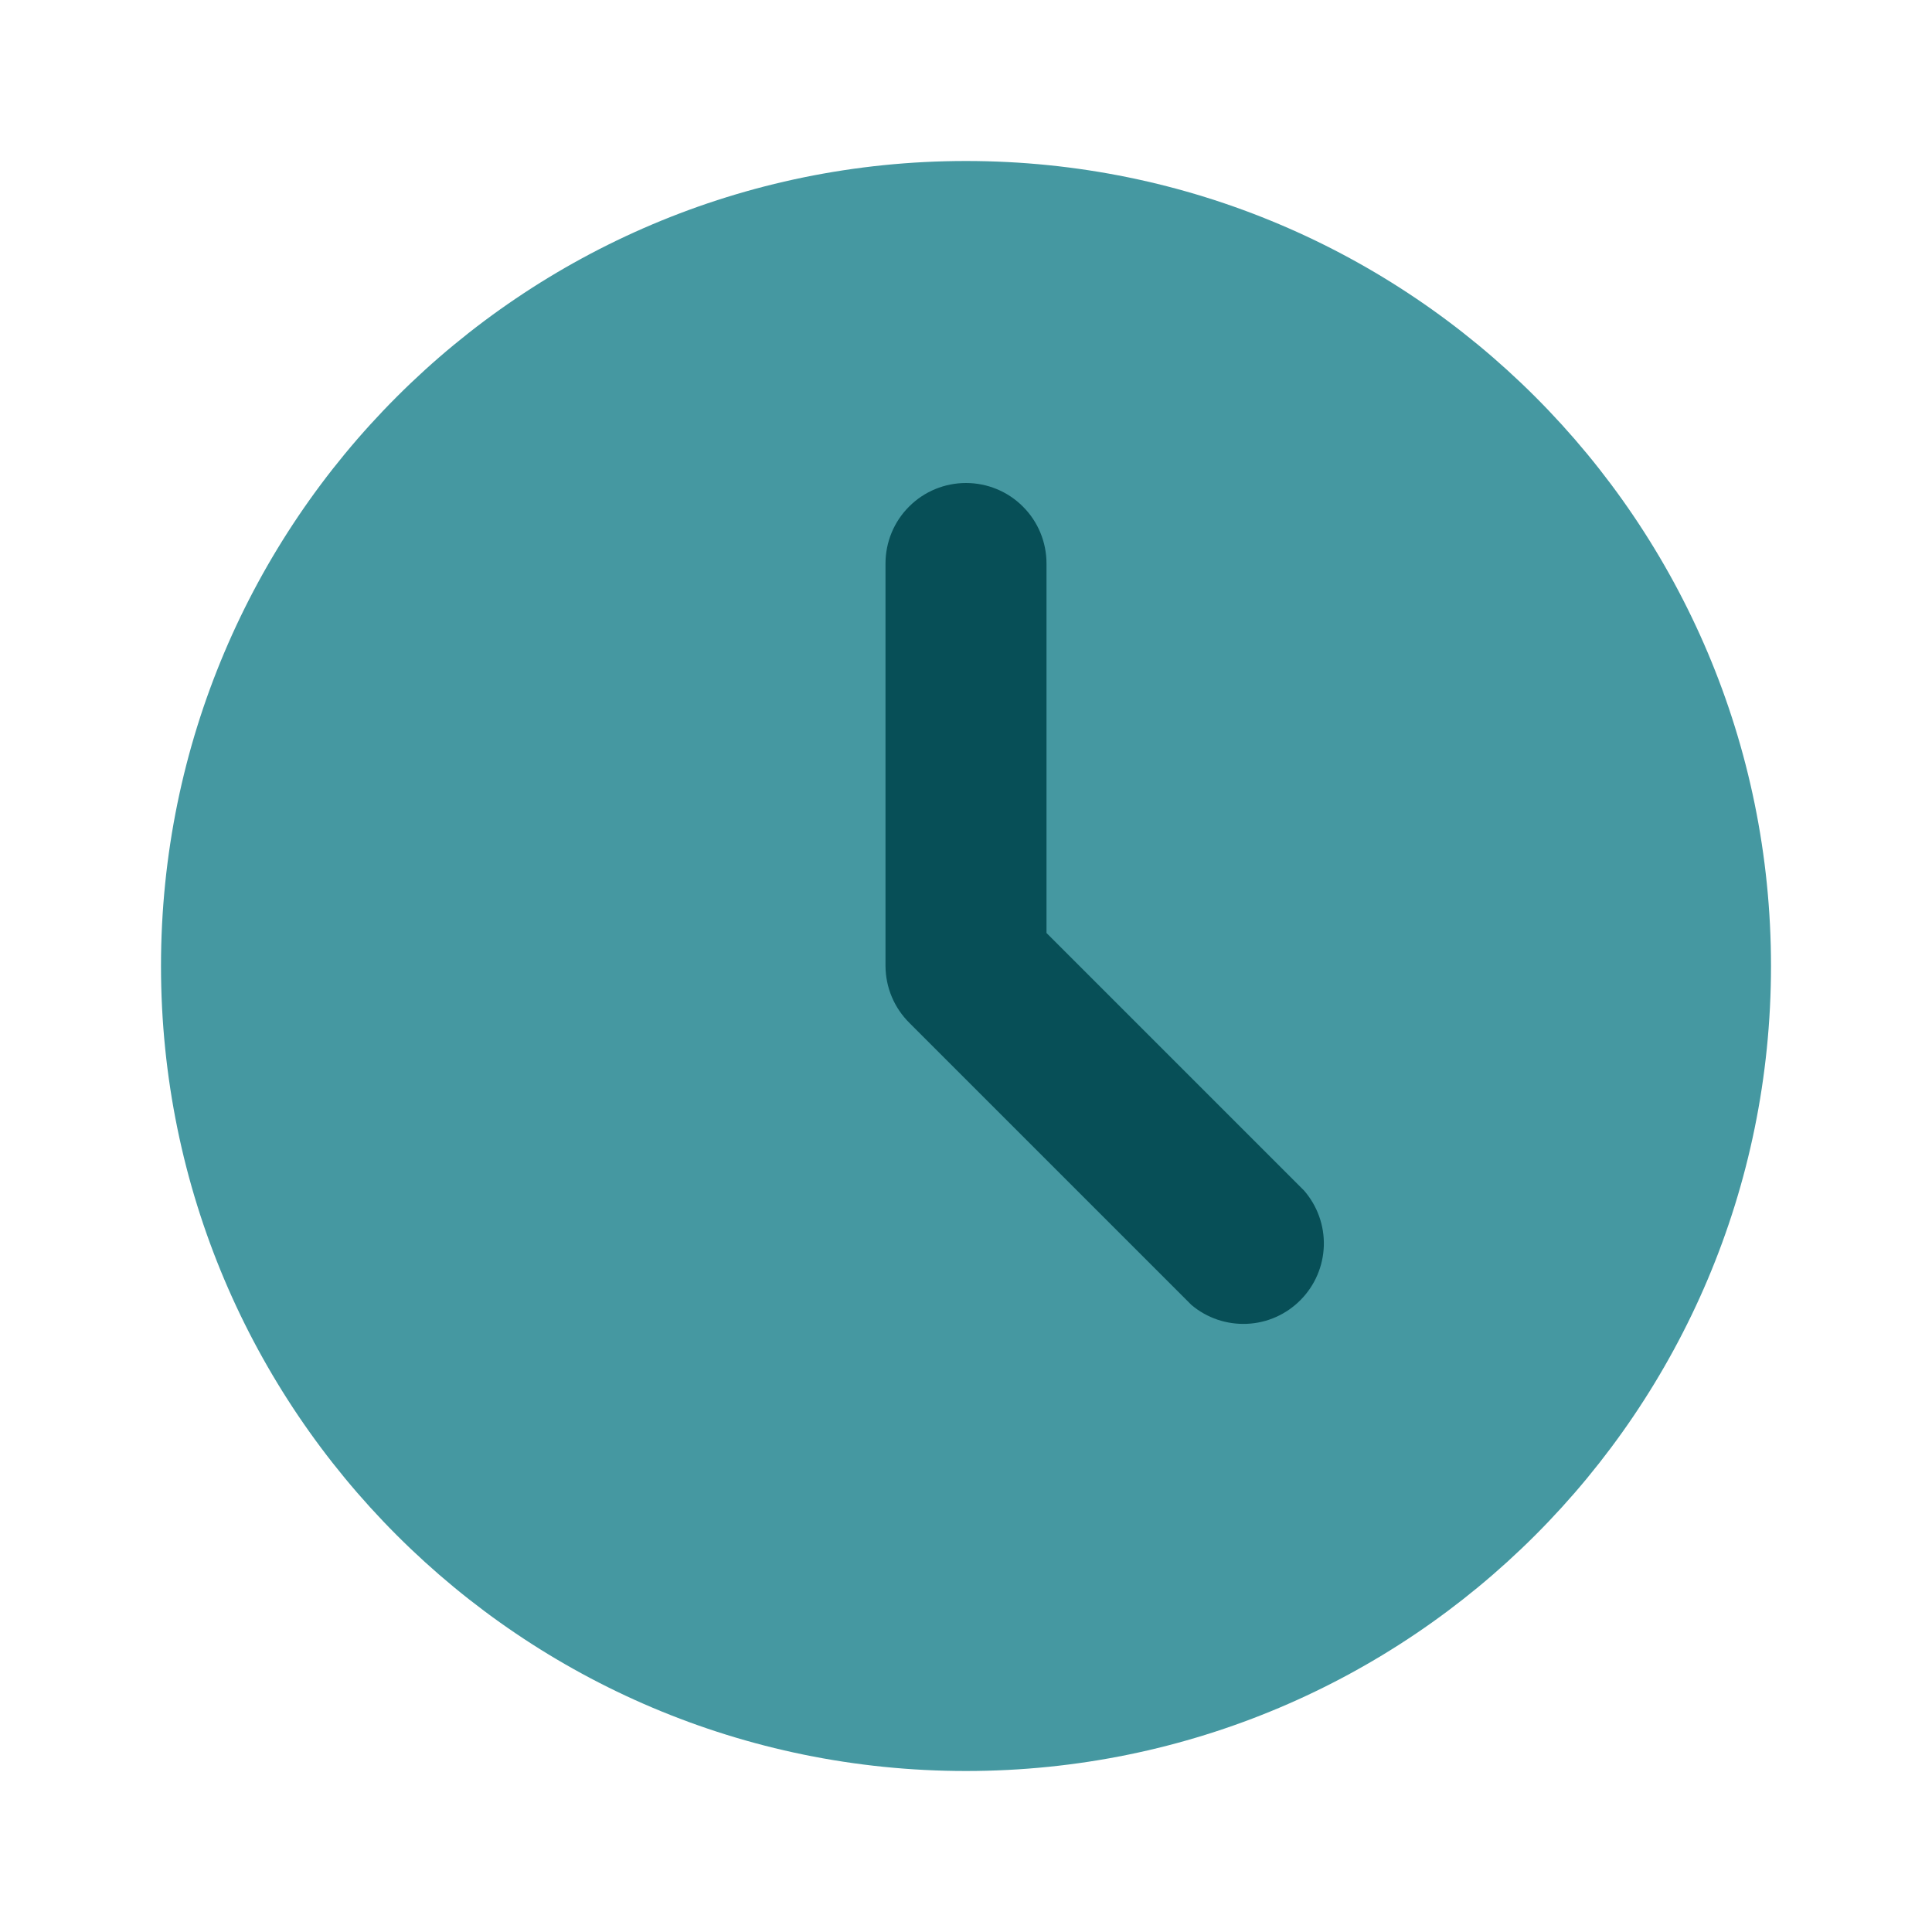
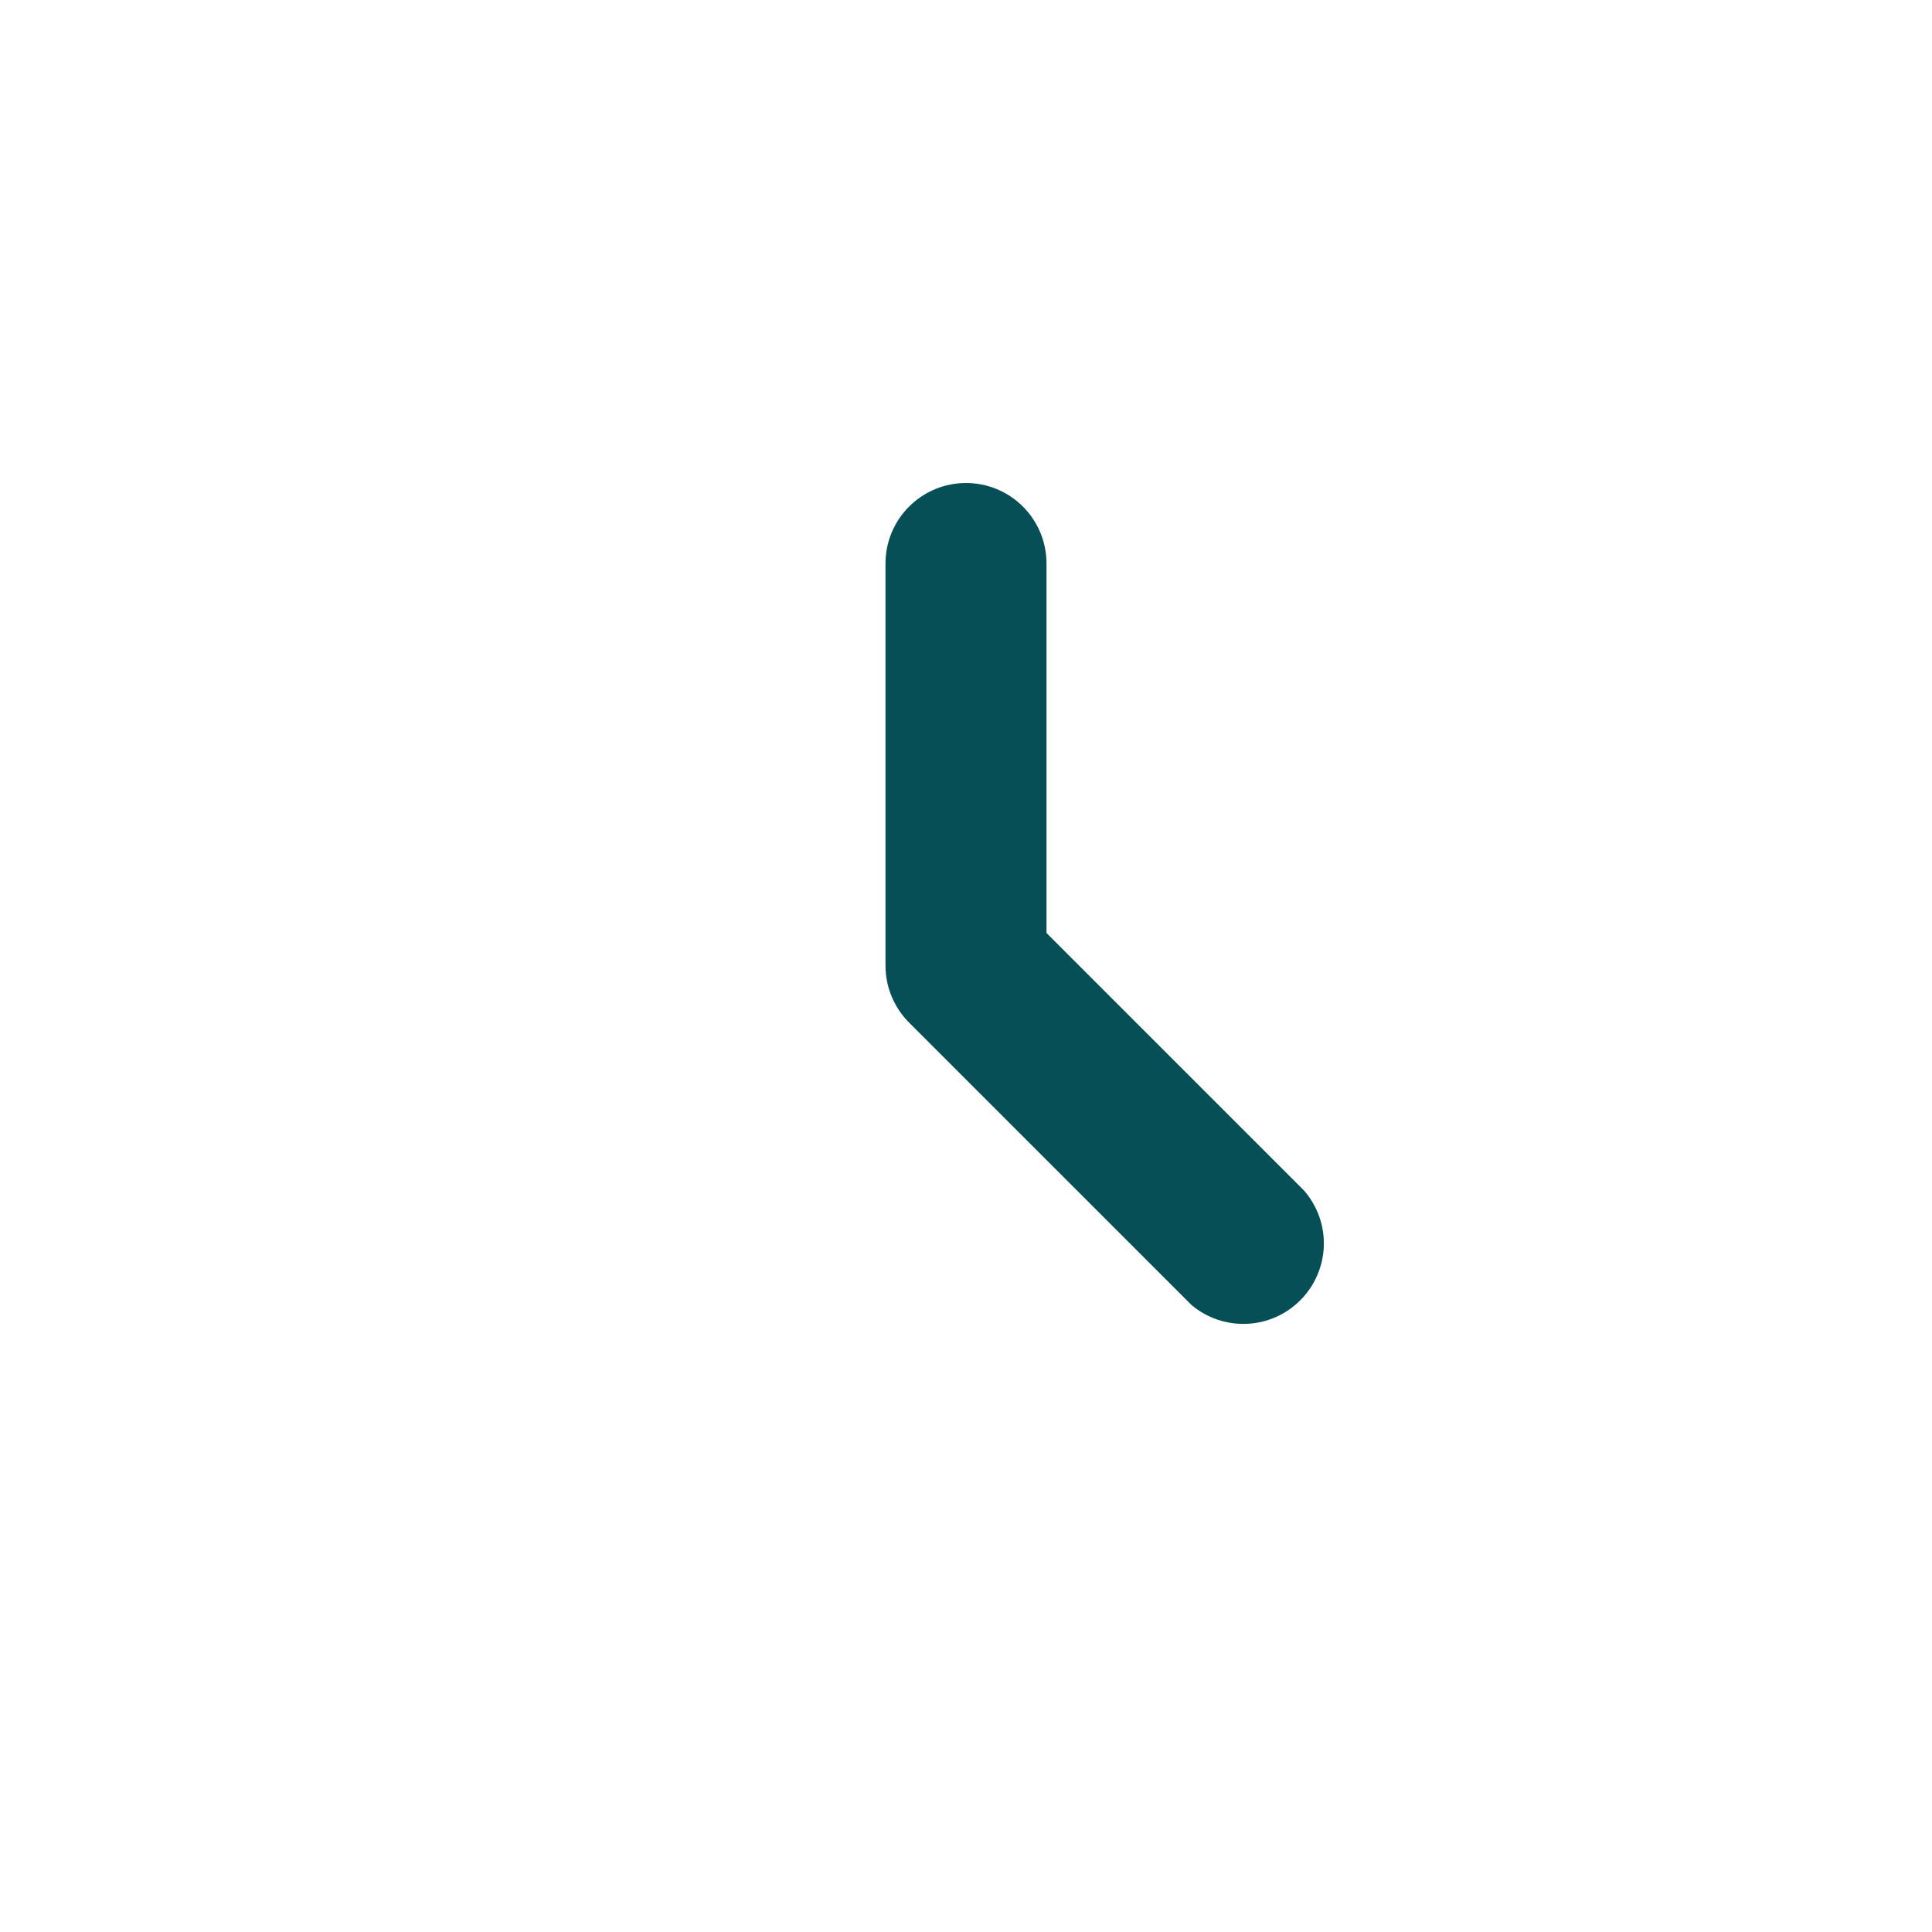
<svg xmlns="http://www.w3.org/2000/svg" width="24" height="24" viewBox="0 0 24 24" fill="none">
-   <path d="M12 22C17.523 22 22 17.523 22 12C22 6.477 17.523 2 12 2C6.477 2 2 6.477 2 12C2 17.523 6.477 22 12 22Z" fill="#4598A1" />
  <path d="M13 11.59L16.2 14.79C16.365 14.98 16.453 15.226 16.445 15.477C16.437 15.729 16.334 15.969 16.157 16.148C15.98 16.328 15.742 16.434 15.491 16.445C15.239 16.456 14.992 16.373 14.8 16.21L11.3 12.71C11.206 12.617 11.13 12.507 11.079 12.385C11.027 12.263 11.001 12.132 11 12V7C11 6.735 11.105 6.48 11.293 6.293C11.48 6.105 11.735 6 12 6C12.265 6 12.52 6.105 12.707 6.293C12.895 6.48 13 6.735 13 7V11.59Z" fill="#074F57" />
</svg>